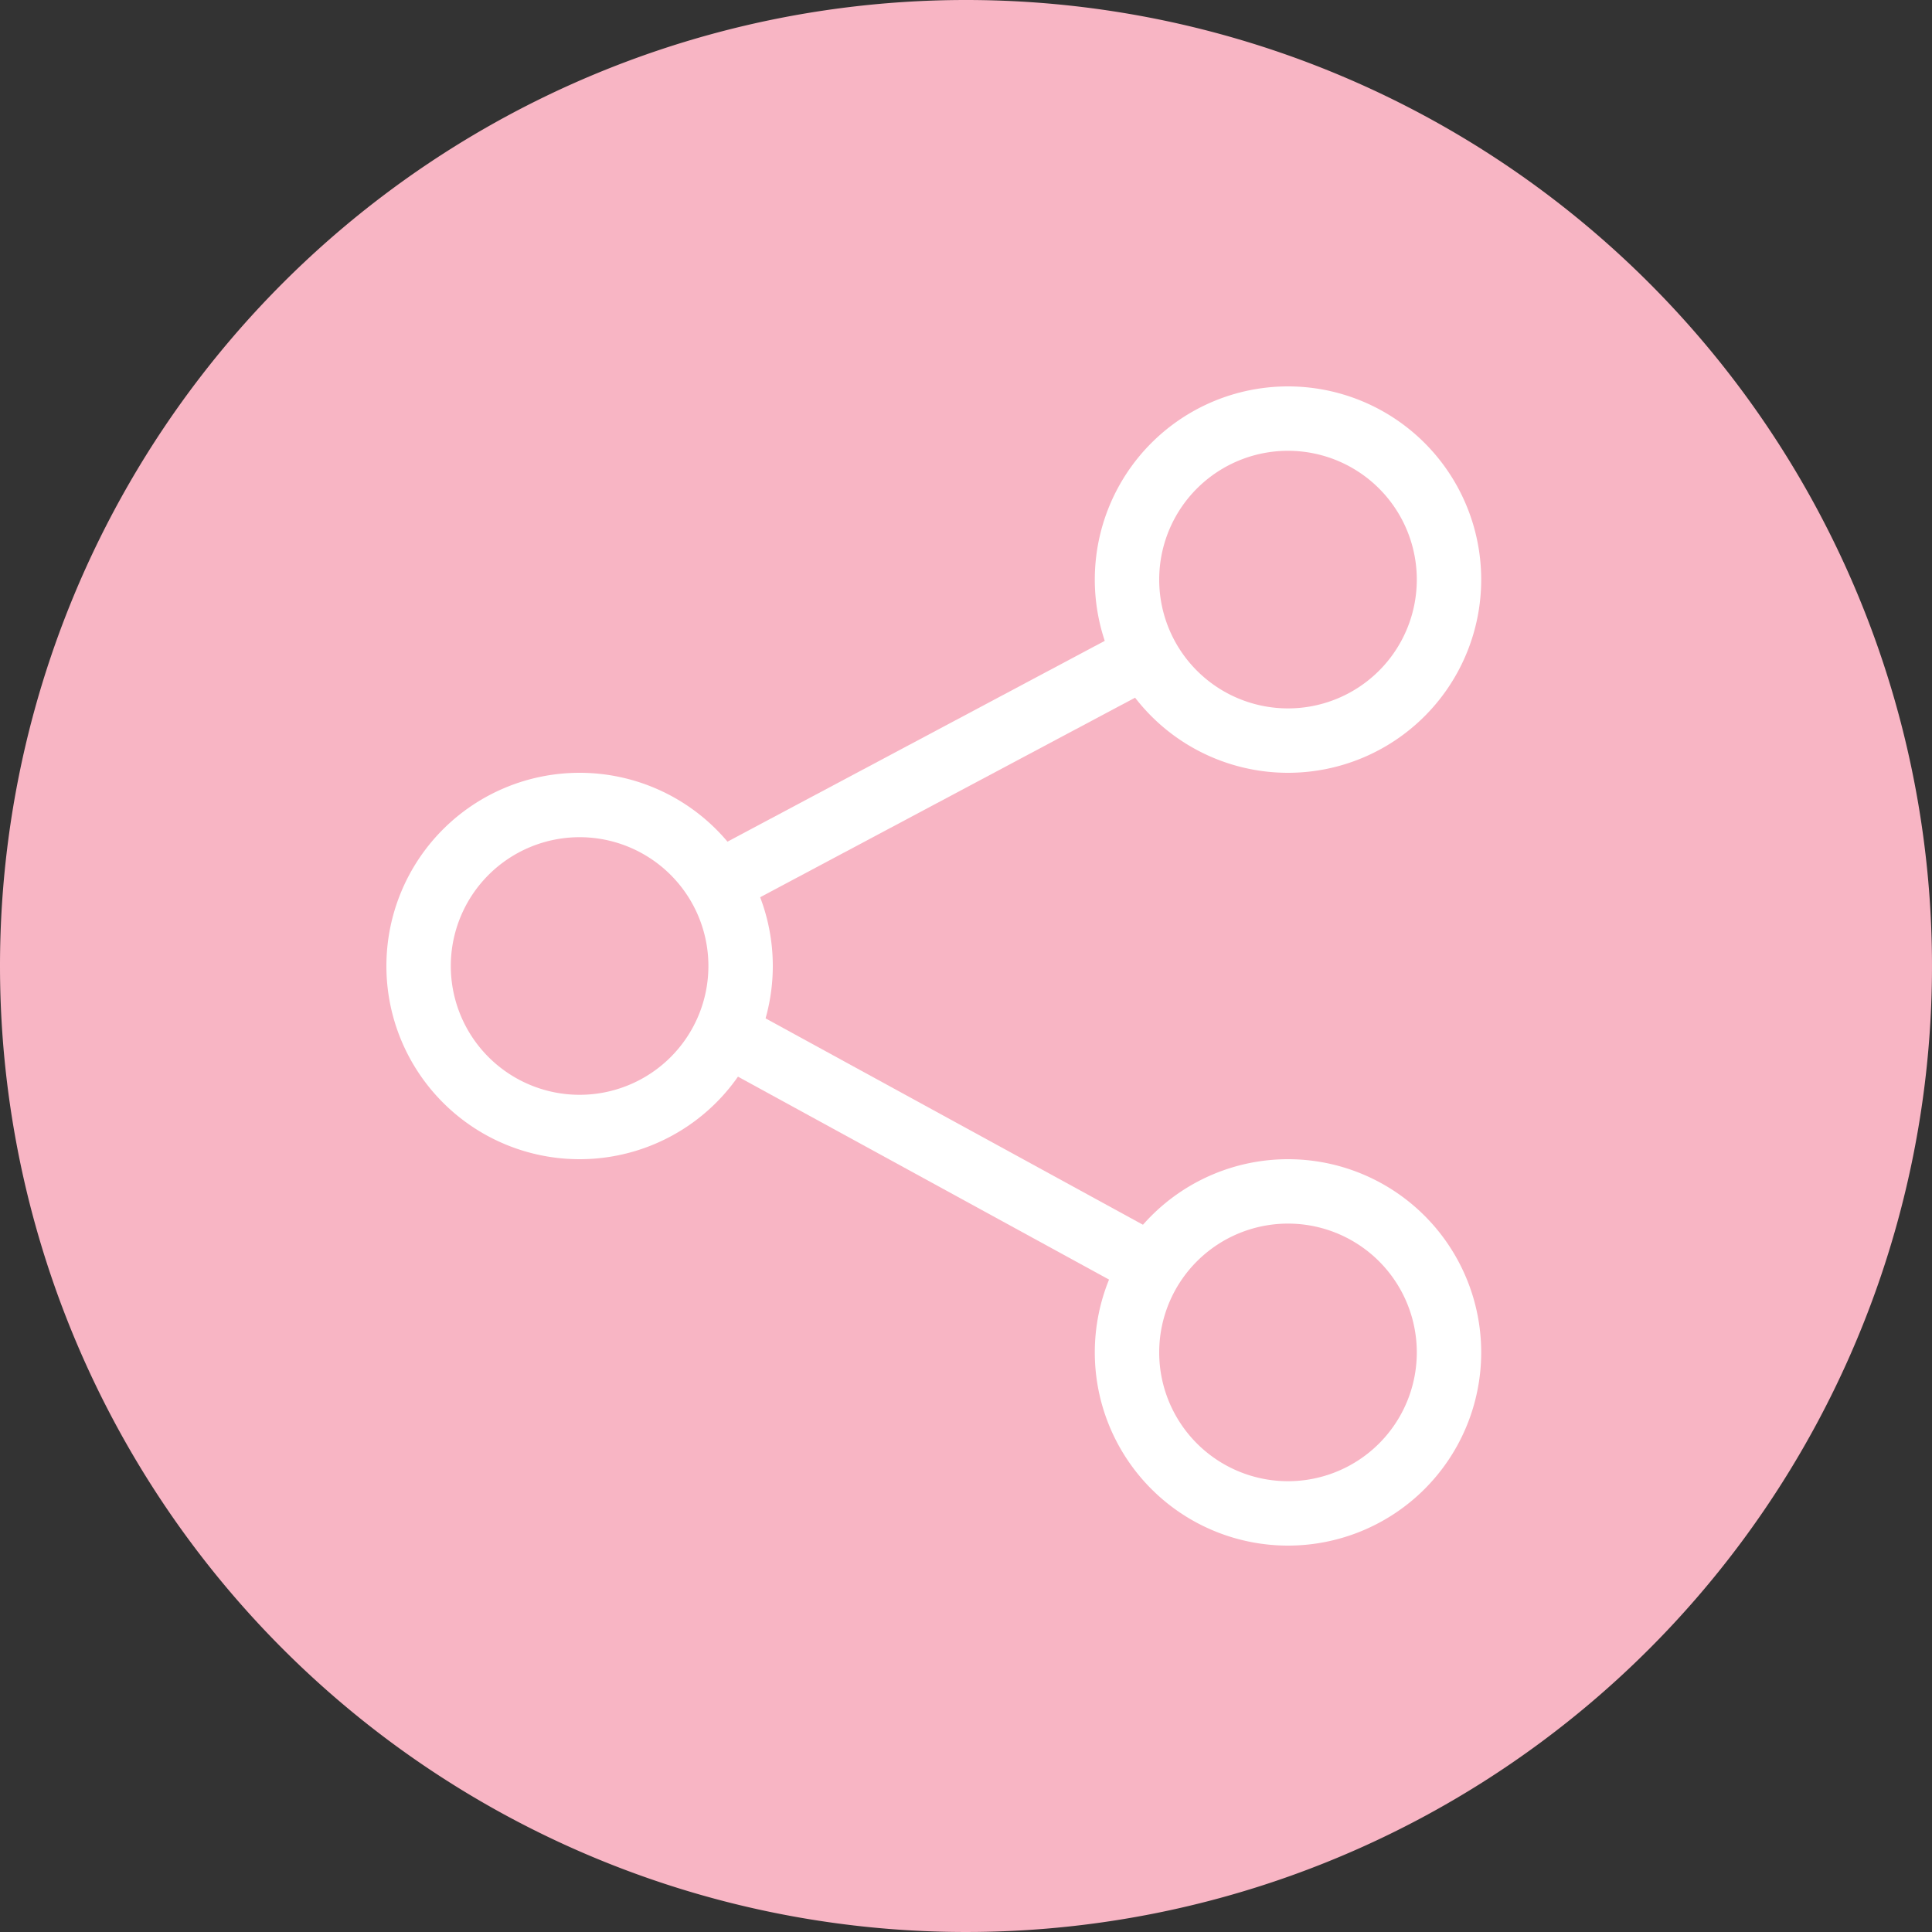
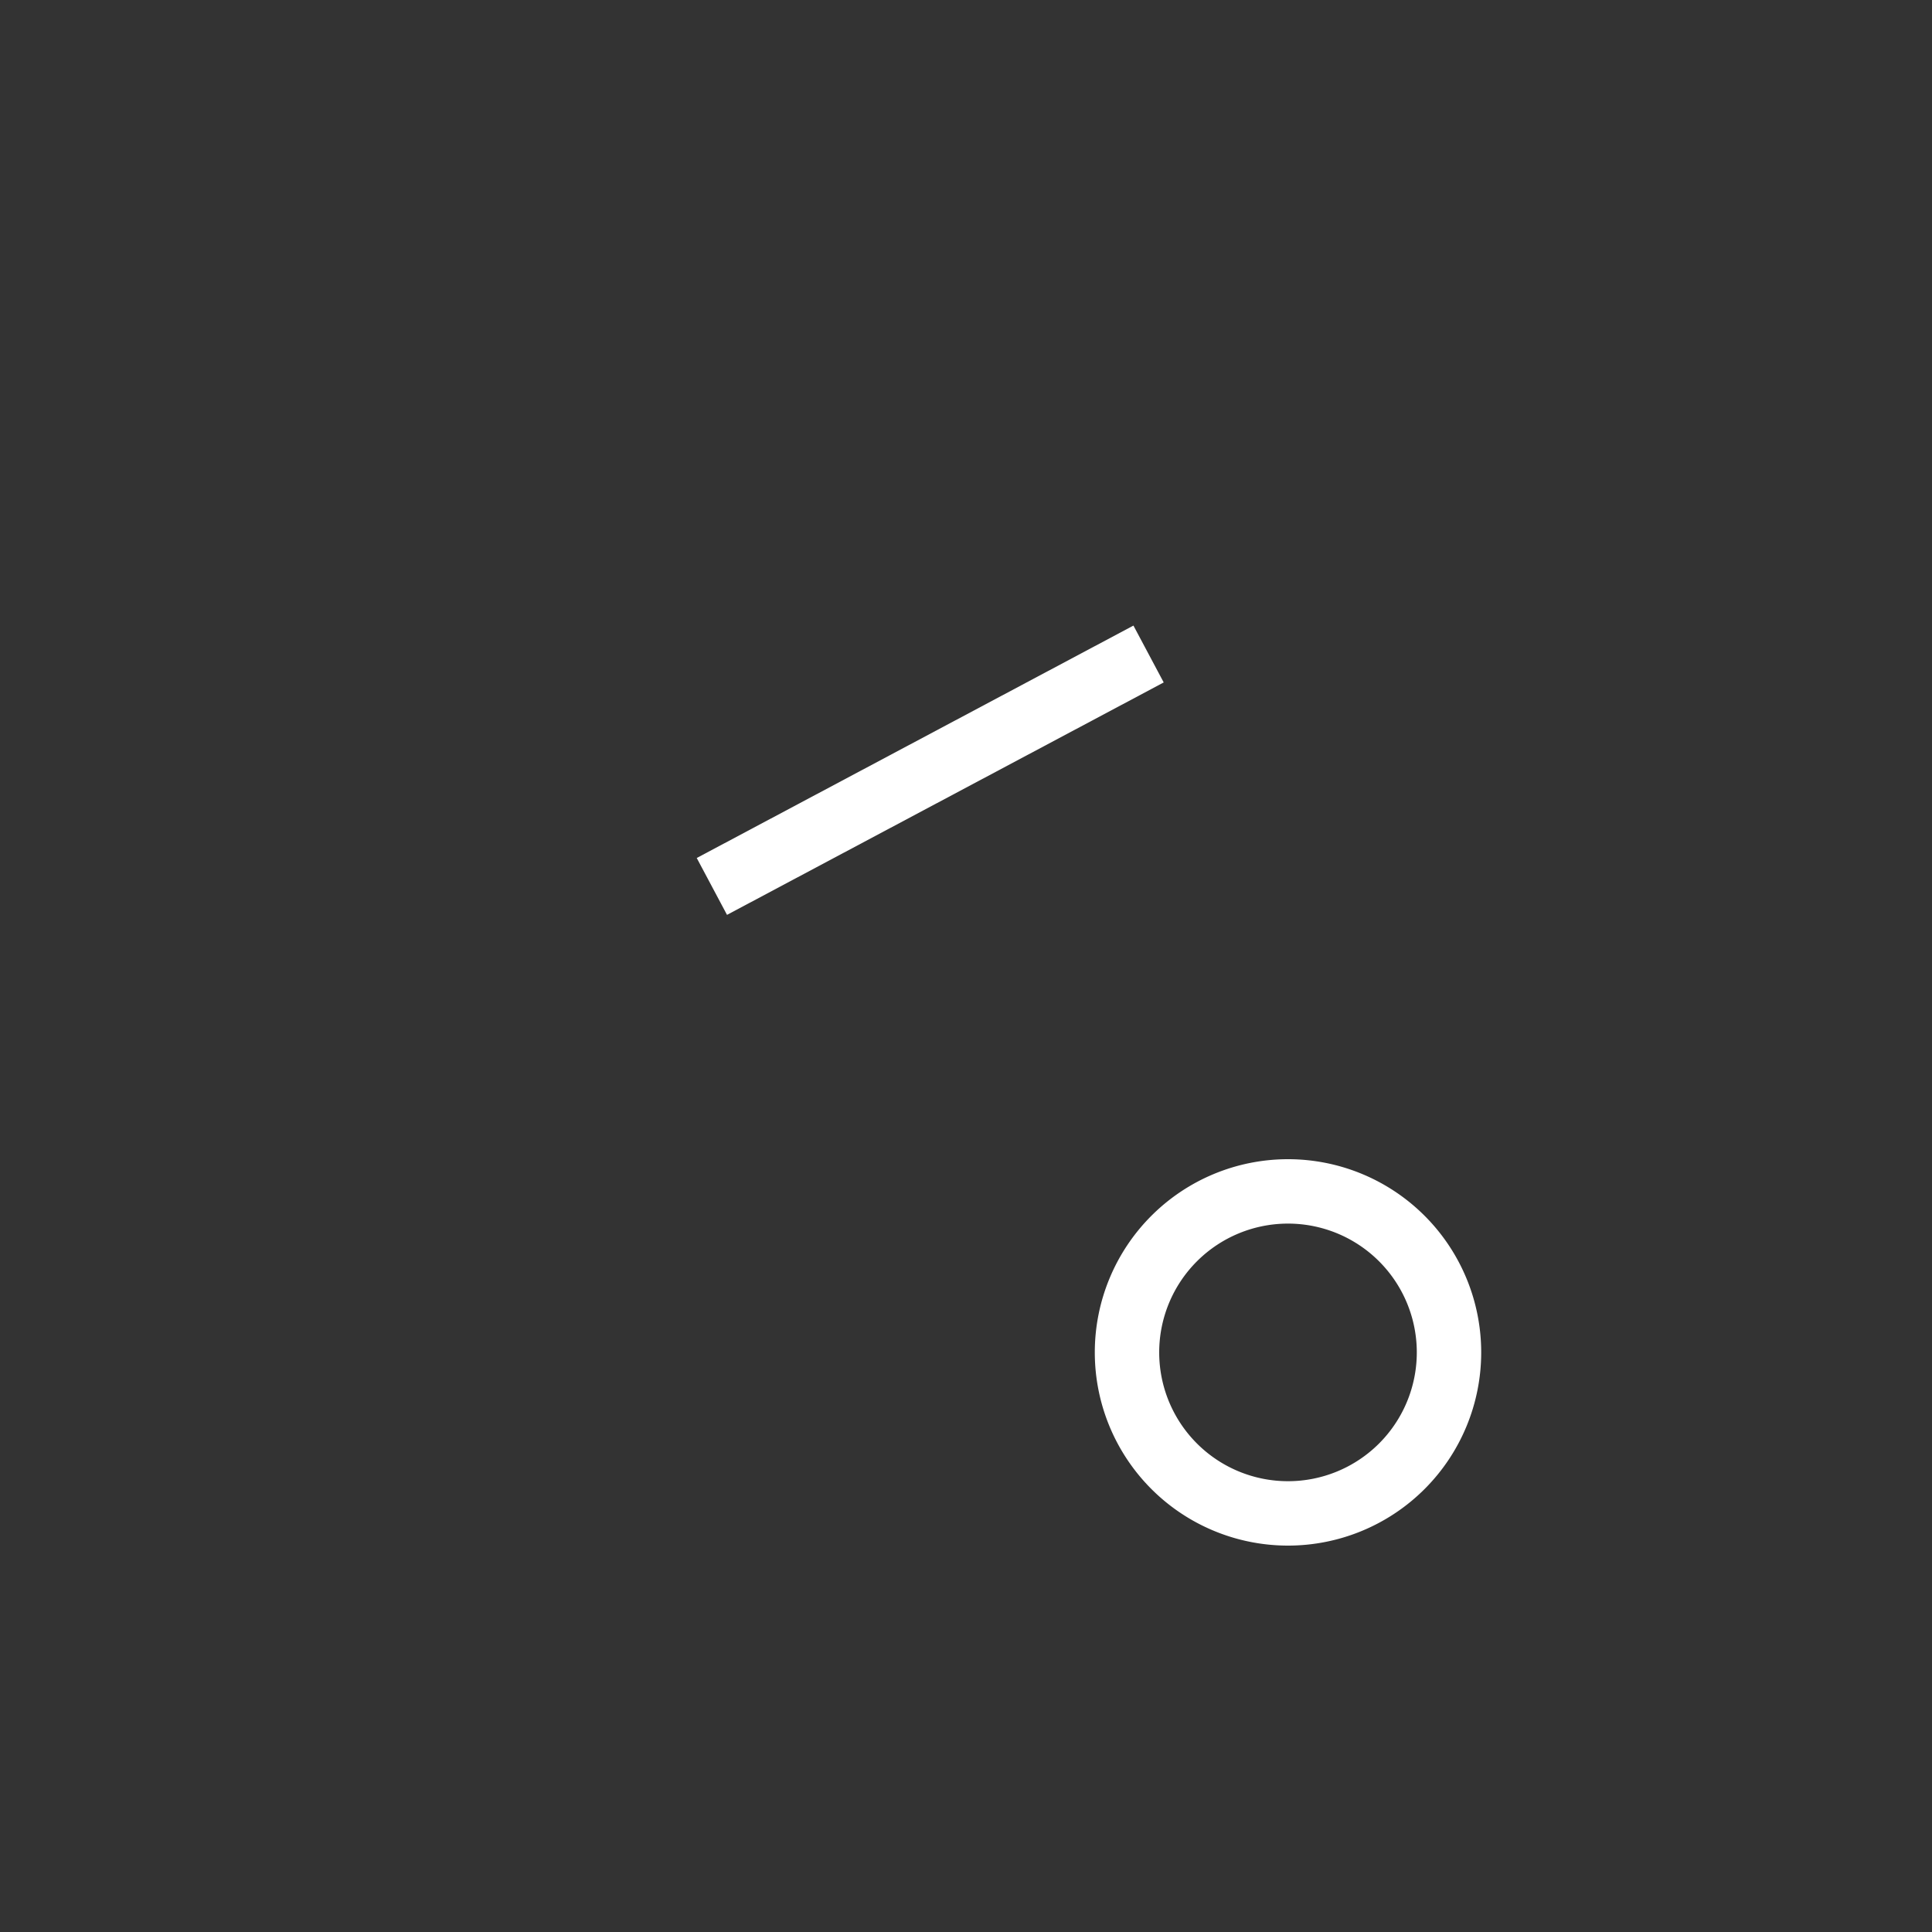
<svg xmlns="http://www.w3.org/2000/svg" width="30" height="30" viewBox="0 0 30 30">
  <rect x="0" y="0" width="30" height="30" fill="#333333" stroke="none" />
  <g transform="translate(-1062 -1926)">
-     <path d="M15,0A15,15,0,1,1,0,15,15,15,0,0,1,15,0Z" transform="translate(1062 1926)" fill="#f8b5c4" />
    <g transform="translate(-74 21.531)">
-       <path d="M2,0A2,2,0,1,0,4,2,2,2,0,0,0,2,0M2-1A3,3,0,1,1-1,2,3,3,0,0,1,2-1Z" transform="translate(1143 1917.469)" fill="#fff" />
-       <path d="M2,0A2,2,0,1,0,4,2,2,2,0,0,0,2,0M2-1A3,3,0,1,1-1,2,3,3,0,0,1,2-1Z" transform="translate(1154 1911.469)" fill="#fff" />
      <path d="M2,0A2,2,0,1,0,4,2,2,2,0,0,0,2,0M2-1A3,3,0,1,1-1,2,3,3,0,0,1,2-1Z" transform="translate(1154 1923.469)" fill="#fff" />
      <path d="M1166.378,1934.119l-.47-.883,6.781-3.609.47.883Z" transform="translate(-19.089 -15.444)" fill="#fff" />
-       <path d="M1172.717,1970.341l-6.592-3.605.48-.877,6.592,3.605Z" transform="translate(-19.089 -45.78)" fill="#fff" />
    </g>
  </g>
</svg>